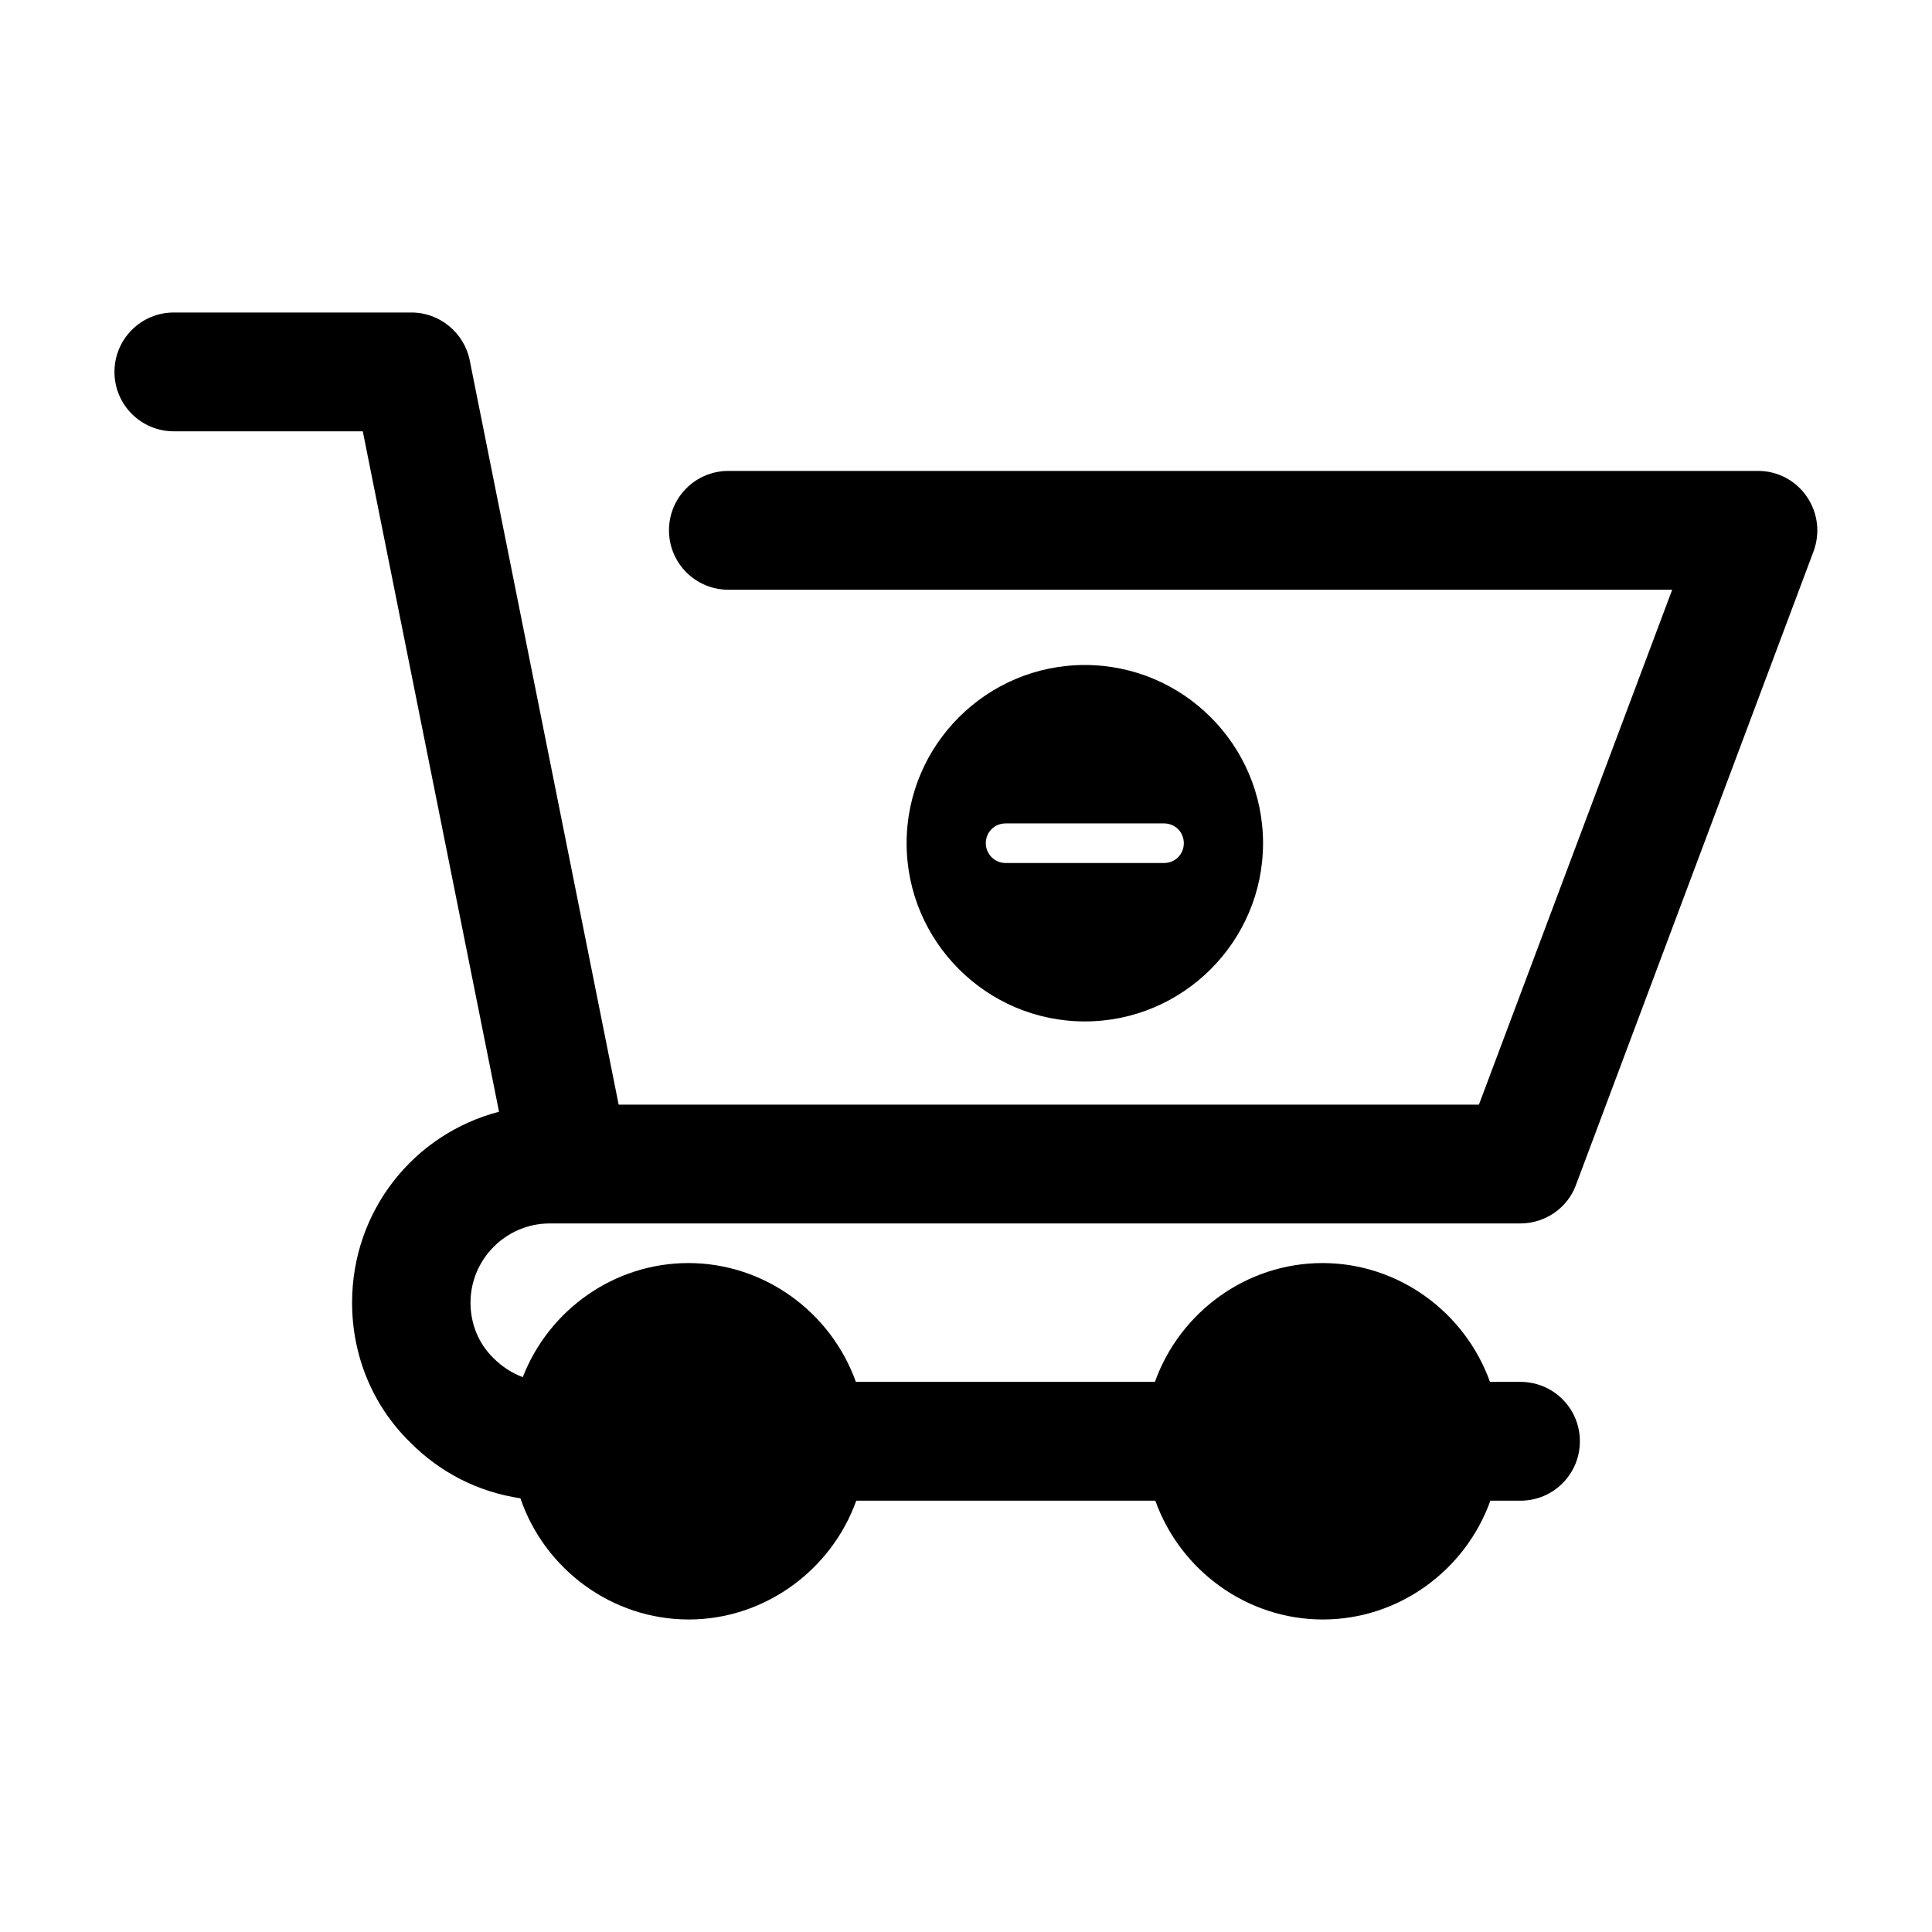
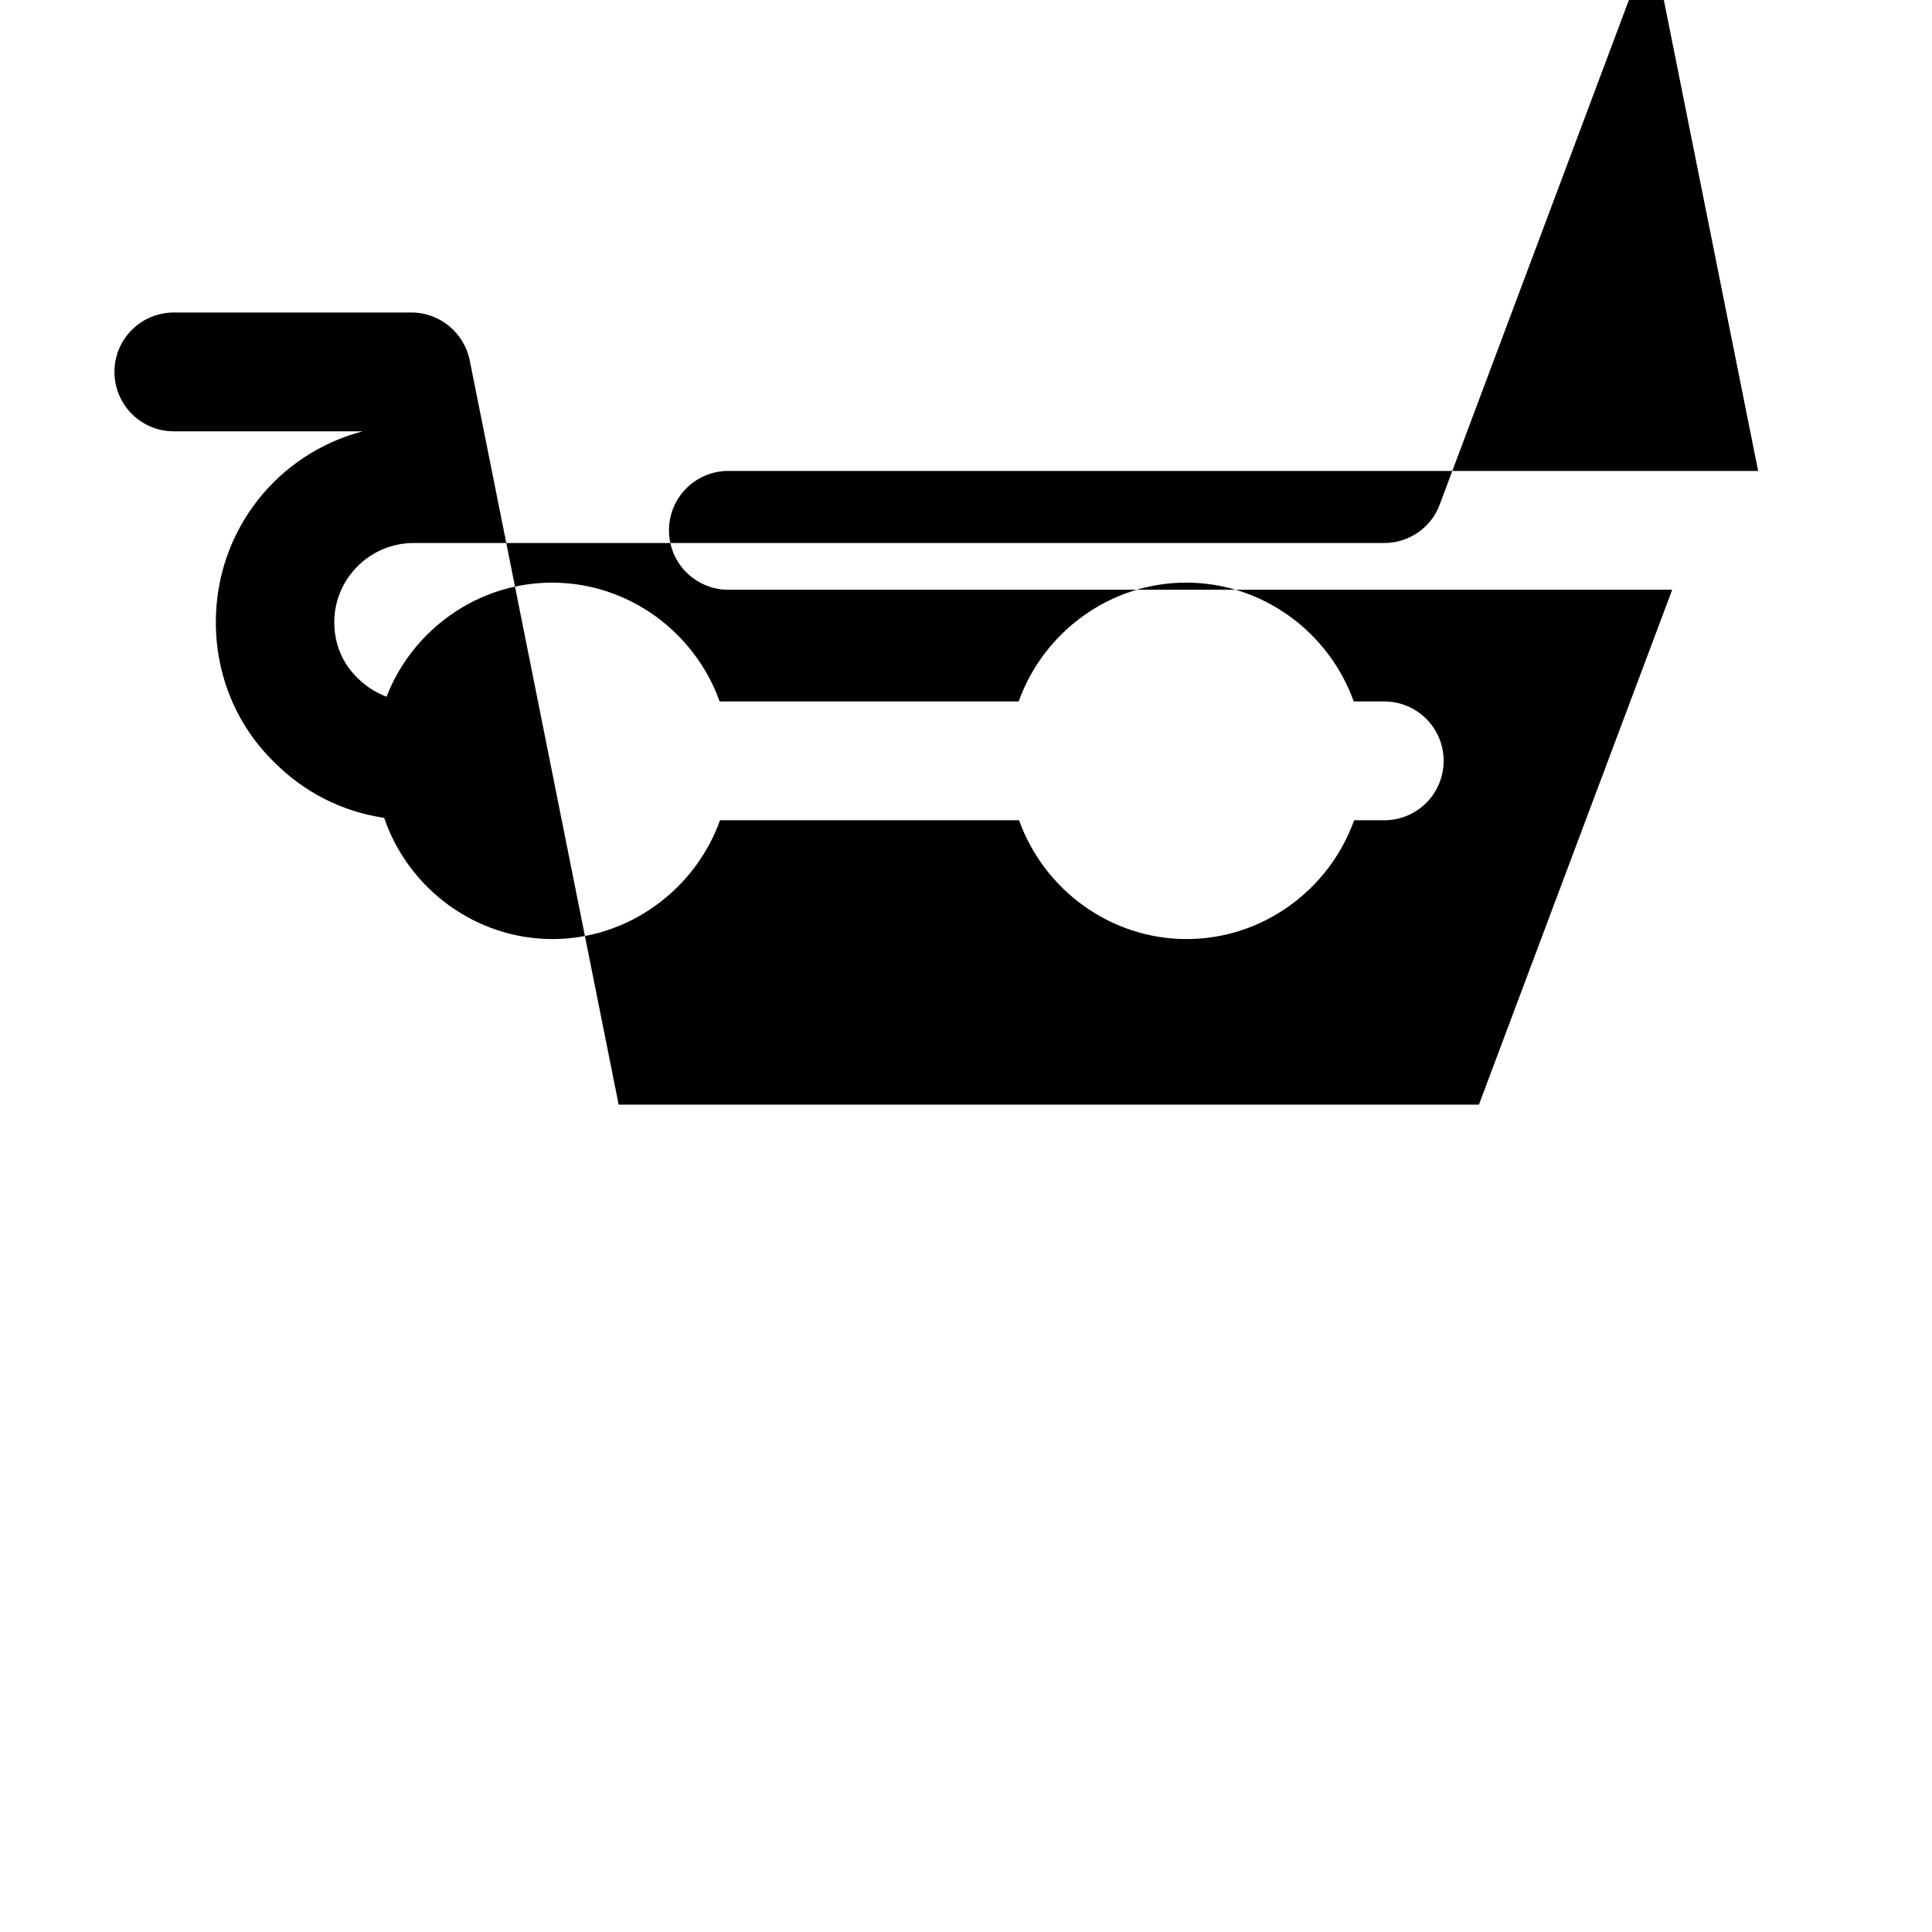
<svg xmlns="http://www.w3.org/2000/svg" fill="#000000" width="800px" height="800px" version="1.1" viewBox="144 144 512 512">
  <g>
-     <path d="m609.92 268.8h-272.89c-8.711 0-15.742 7.031-15.742 15.742 0 8.711 7.031 15.742 15.742 15.742h250.12l-51.219 136.45-227.98 0.004-39.465-197.22c-1.469-7.348-7.977-12.703-15.43-12.703h-62.977c-8.711 0-15.746 7.035-15.746 15.746 0 8.711 7.031 15.742 15.742 15.742h50.066l36.105 180.32c-22.566 5.879-38.941 26.238-38.941 50.59 0 14.066 5.457 27.289 15.324 36.945 7.977 8.082 18.055 13.227 29.285 14.906 6.402 18.789 24.246 32.117 44.609 32.117 20.047 0 37.785-13.016 44.398-31.488h79.246c6.613 18.473 24.246 31.488 44.398 31.488s37.785-13.016 44.398-31.488l7.977 0.004c8.711 0 15.742-7.031 15.742-15.742s-7.031-15.742-15.742-15.742h-8.082c-6.613-18.473-24.246-31.488-44.398-31.488-20.152 0-37.785 13.016-44.398 31.488h-79.246c-6.613-18.473-24.246-31.488-44.398-31.488-19.629 0-36.945 12.387-43.875 30.23-2.832-1.051-5.457-2.731-7.766-5.039-3.988-3.883-6.086-9.133-6.086-14.695 0-11.547 9.445-20.992 20.992-20.992l257.26-0.004c6.508 0 12.492-4.094 14.695-10.18l62.977-167.94c1.785-4.828 1.156-10.18-1.785-14.484-2.938-4.305-7.766-6.824-12.91-6.824z" />
-     <path d="m478.72 367.46c0-26.031-21.203-47.23-47.23-47.23-26.031 0-47.23 21.203-47.23 47.23 0 26.031 21.203 47.23 47.23 47.23 26.027 0 47.23-21.199 47.23-47.23zm-73.473 0c0-2.938 2.309-5.246 5.246-5.246h41.984c2.938 0 5.246 2.309 5.246 5.246s-2.309 5.246-5.246 5.246h-41.984c-2.938 0-5.246-2.414-5.246-5.246z" />
+     <path d="m609.92 268.8h-272.89c-8.711 0-15.742 7.031-15.742 15.742 0 8.711 7.031 15.742 15.742 15.742h250.12l-51.219 136.45-227.98 0.004-39.465-197.22c-1.469-7.348-7.977-12.703-15.43-12.703h-62.977c-8.711 0-15.746 7.035-15.746 15.746 0 8.711 7.031 15.742 15.742 15.742h50.066c-22.566 5.879-38.941 26.238-38.941 50.59 0 14.066 5.457 27.289 15.324 36.945 7.977 8.082 18.055 13.227 29.285 14.906 6.402 18.789 24.246 32.117 44.609 32.117 20.047 0 37.785-13.016 44.398-31.488h79.246c6.613 18.473 24.246 31.488 44.398 31.488s37.785-13.016 44.398-31.488l7.977 0.004c8.711 0 15.742-7.031 15.742-15.742s-7.031-15.742-15.742-15.742h-8.082c-6.613-18.473-24.246-31.488-44.398-31.488-20.152 0-37.785 13.016-44.398 31.488h-79.246c-6.613-18.473-24.246-31.488-44.398-31.488-19.629 0-36.945 12.387-43.875 30.23-2.832-1.051-5.457-2.731-7.766-5.039-3.988-3.883-6.086-9.133-6.086-14.695 0-11.547 9.445-20.992 20.992-20.992l257.26-0.004c6.508 0 12.492-4.094 14.695-10.18l62.977-167.94c1.785-4.828 1.156-10.18-1.785-14.484-2.938-4.305-7.766-6.824-12.91-6.824z" />
  </g>
</svg>